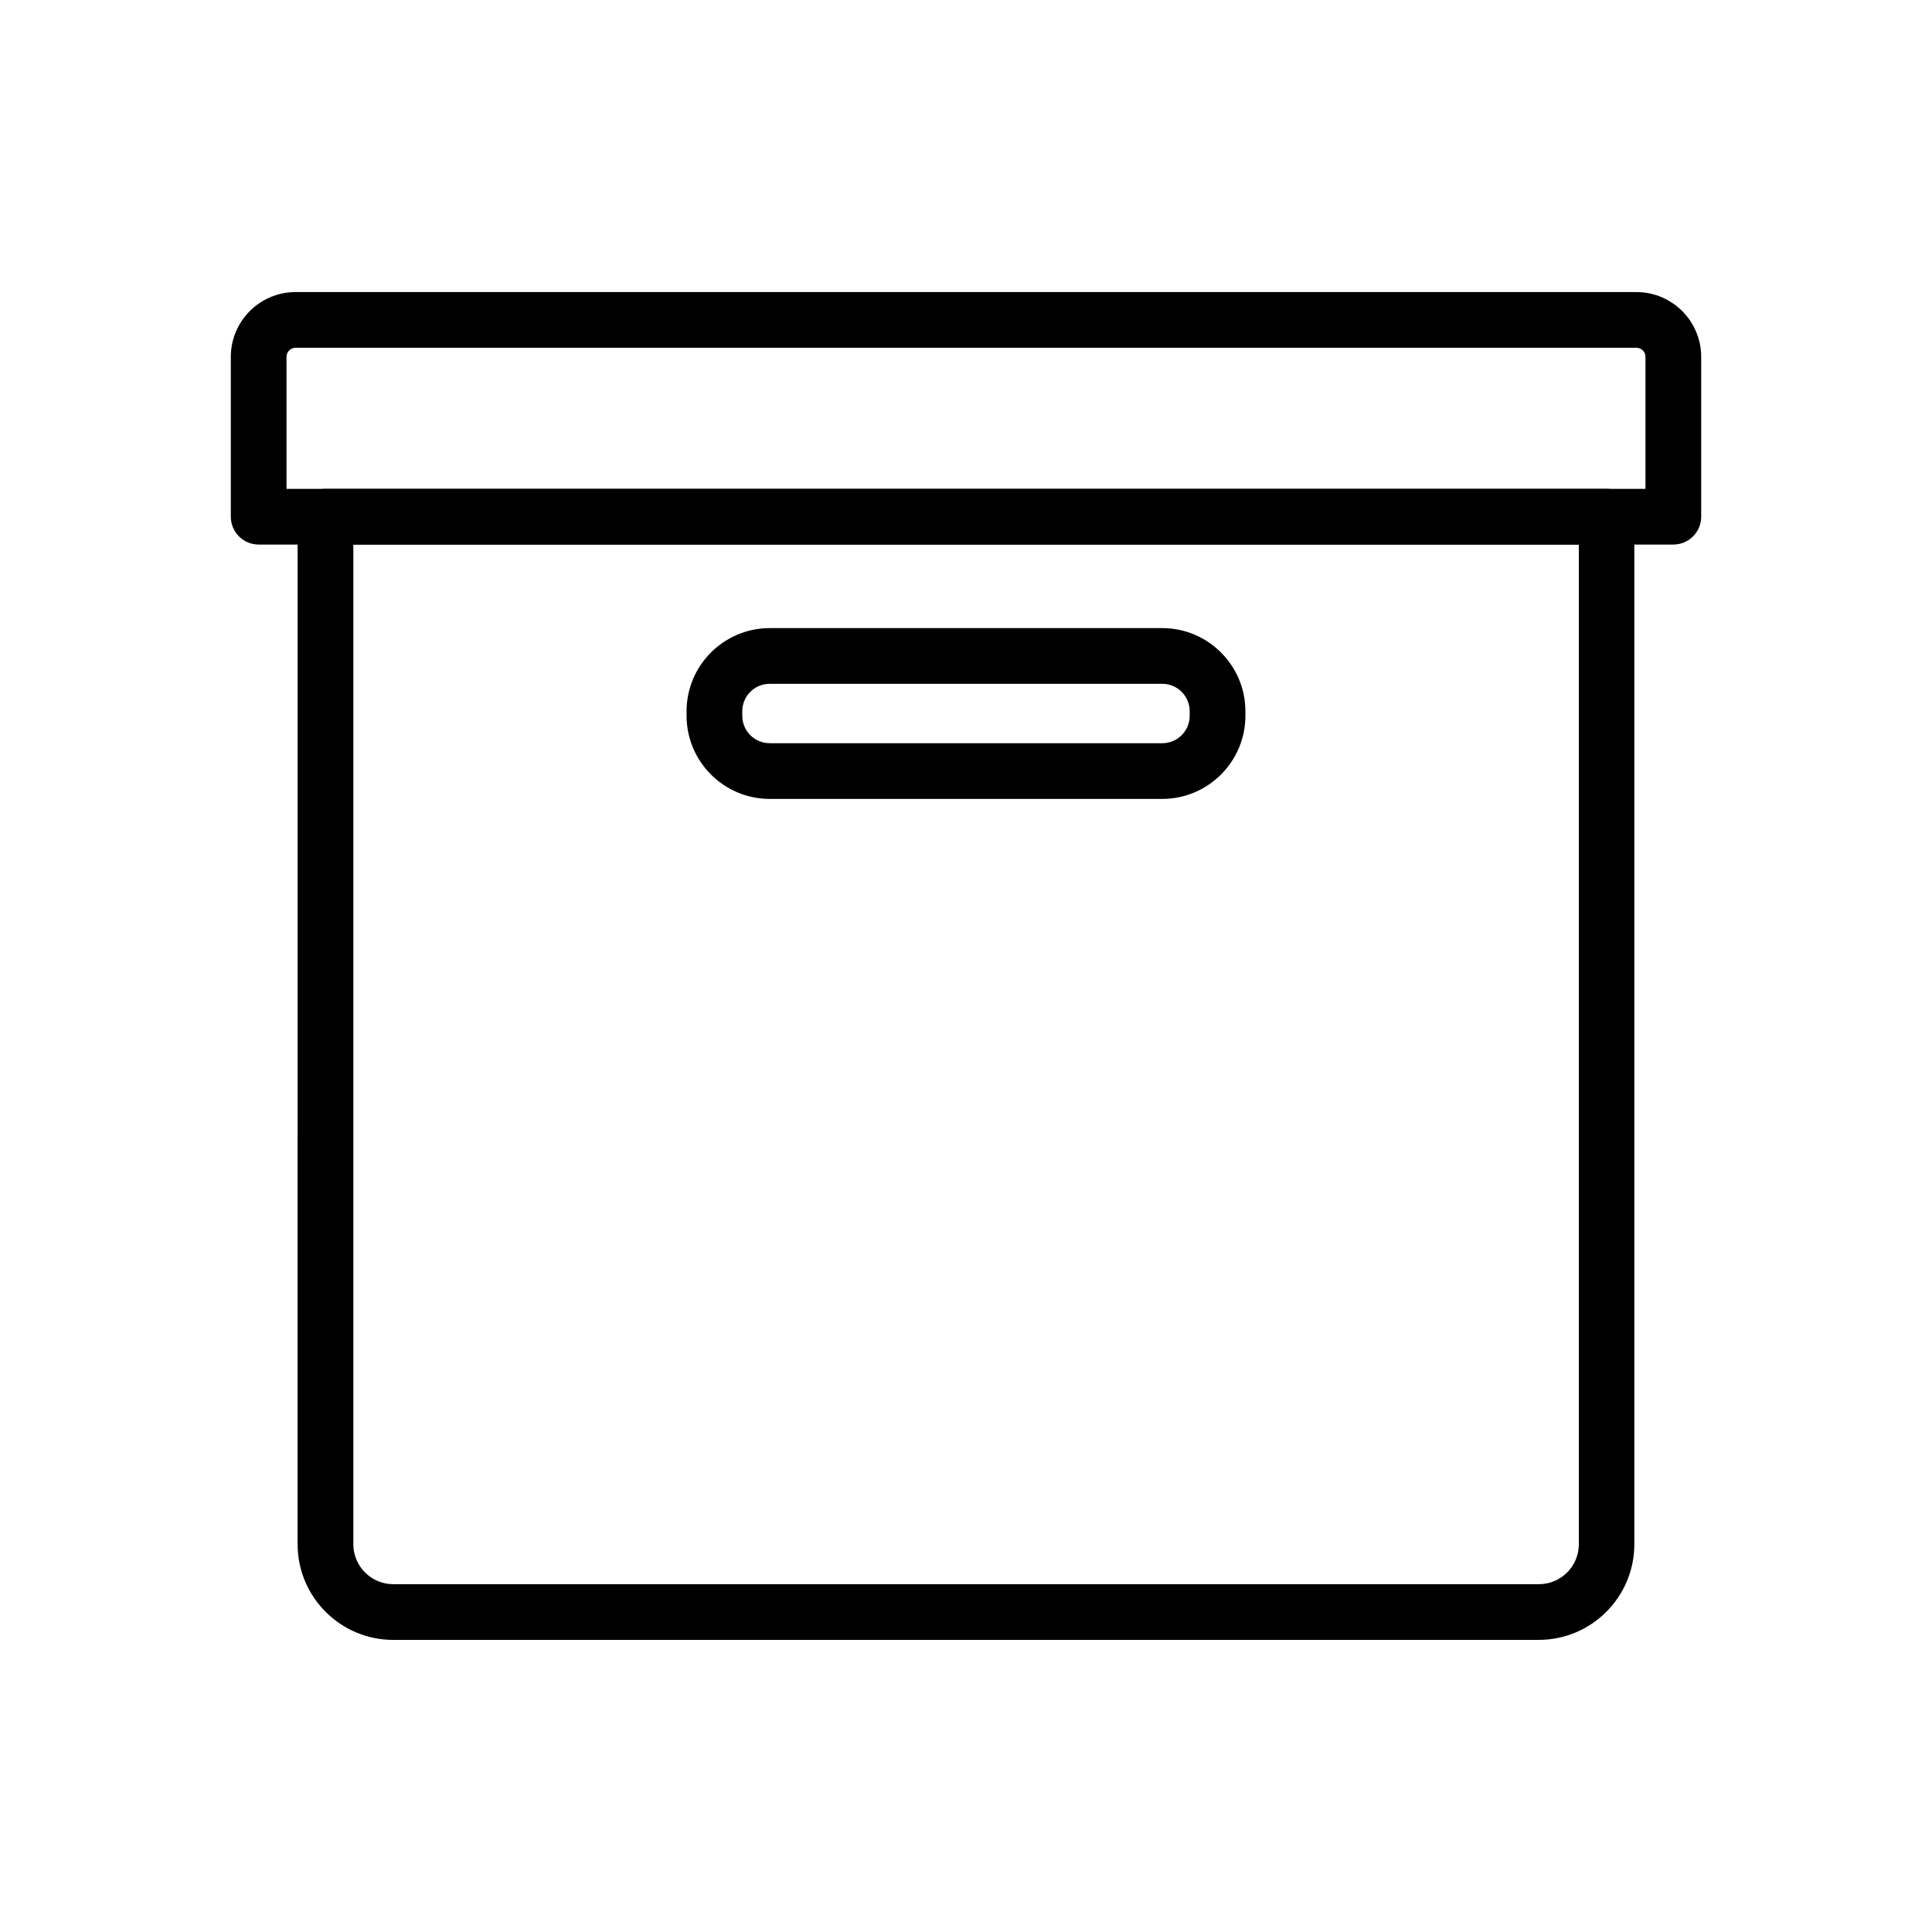
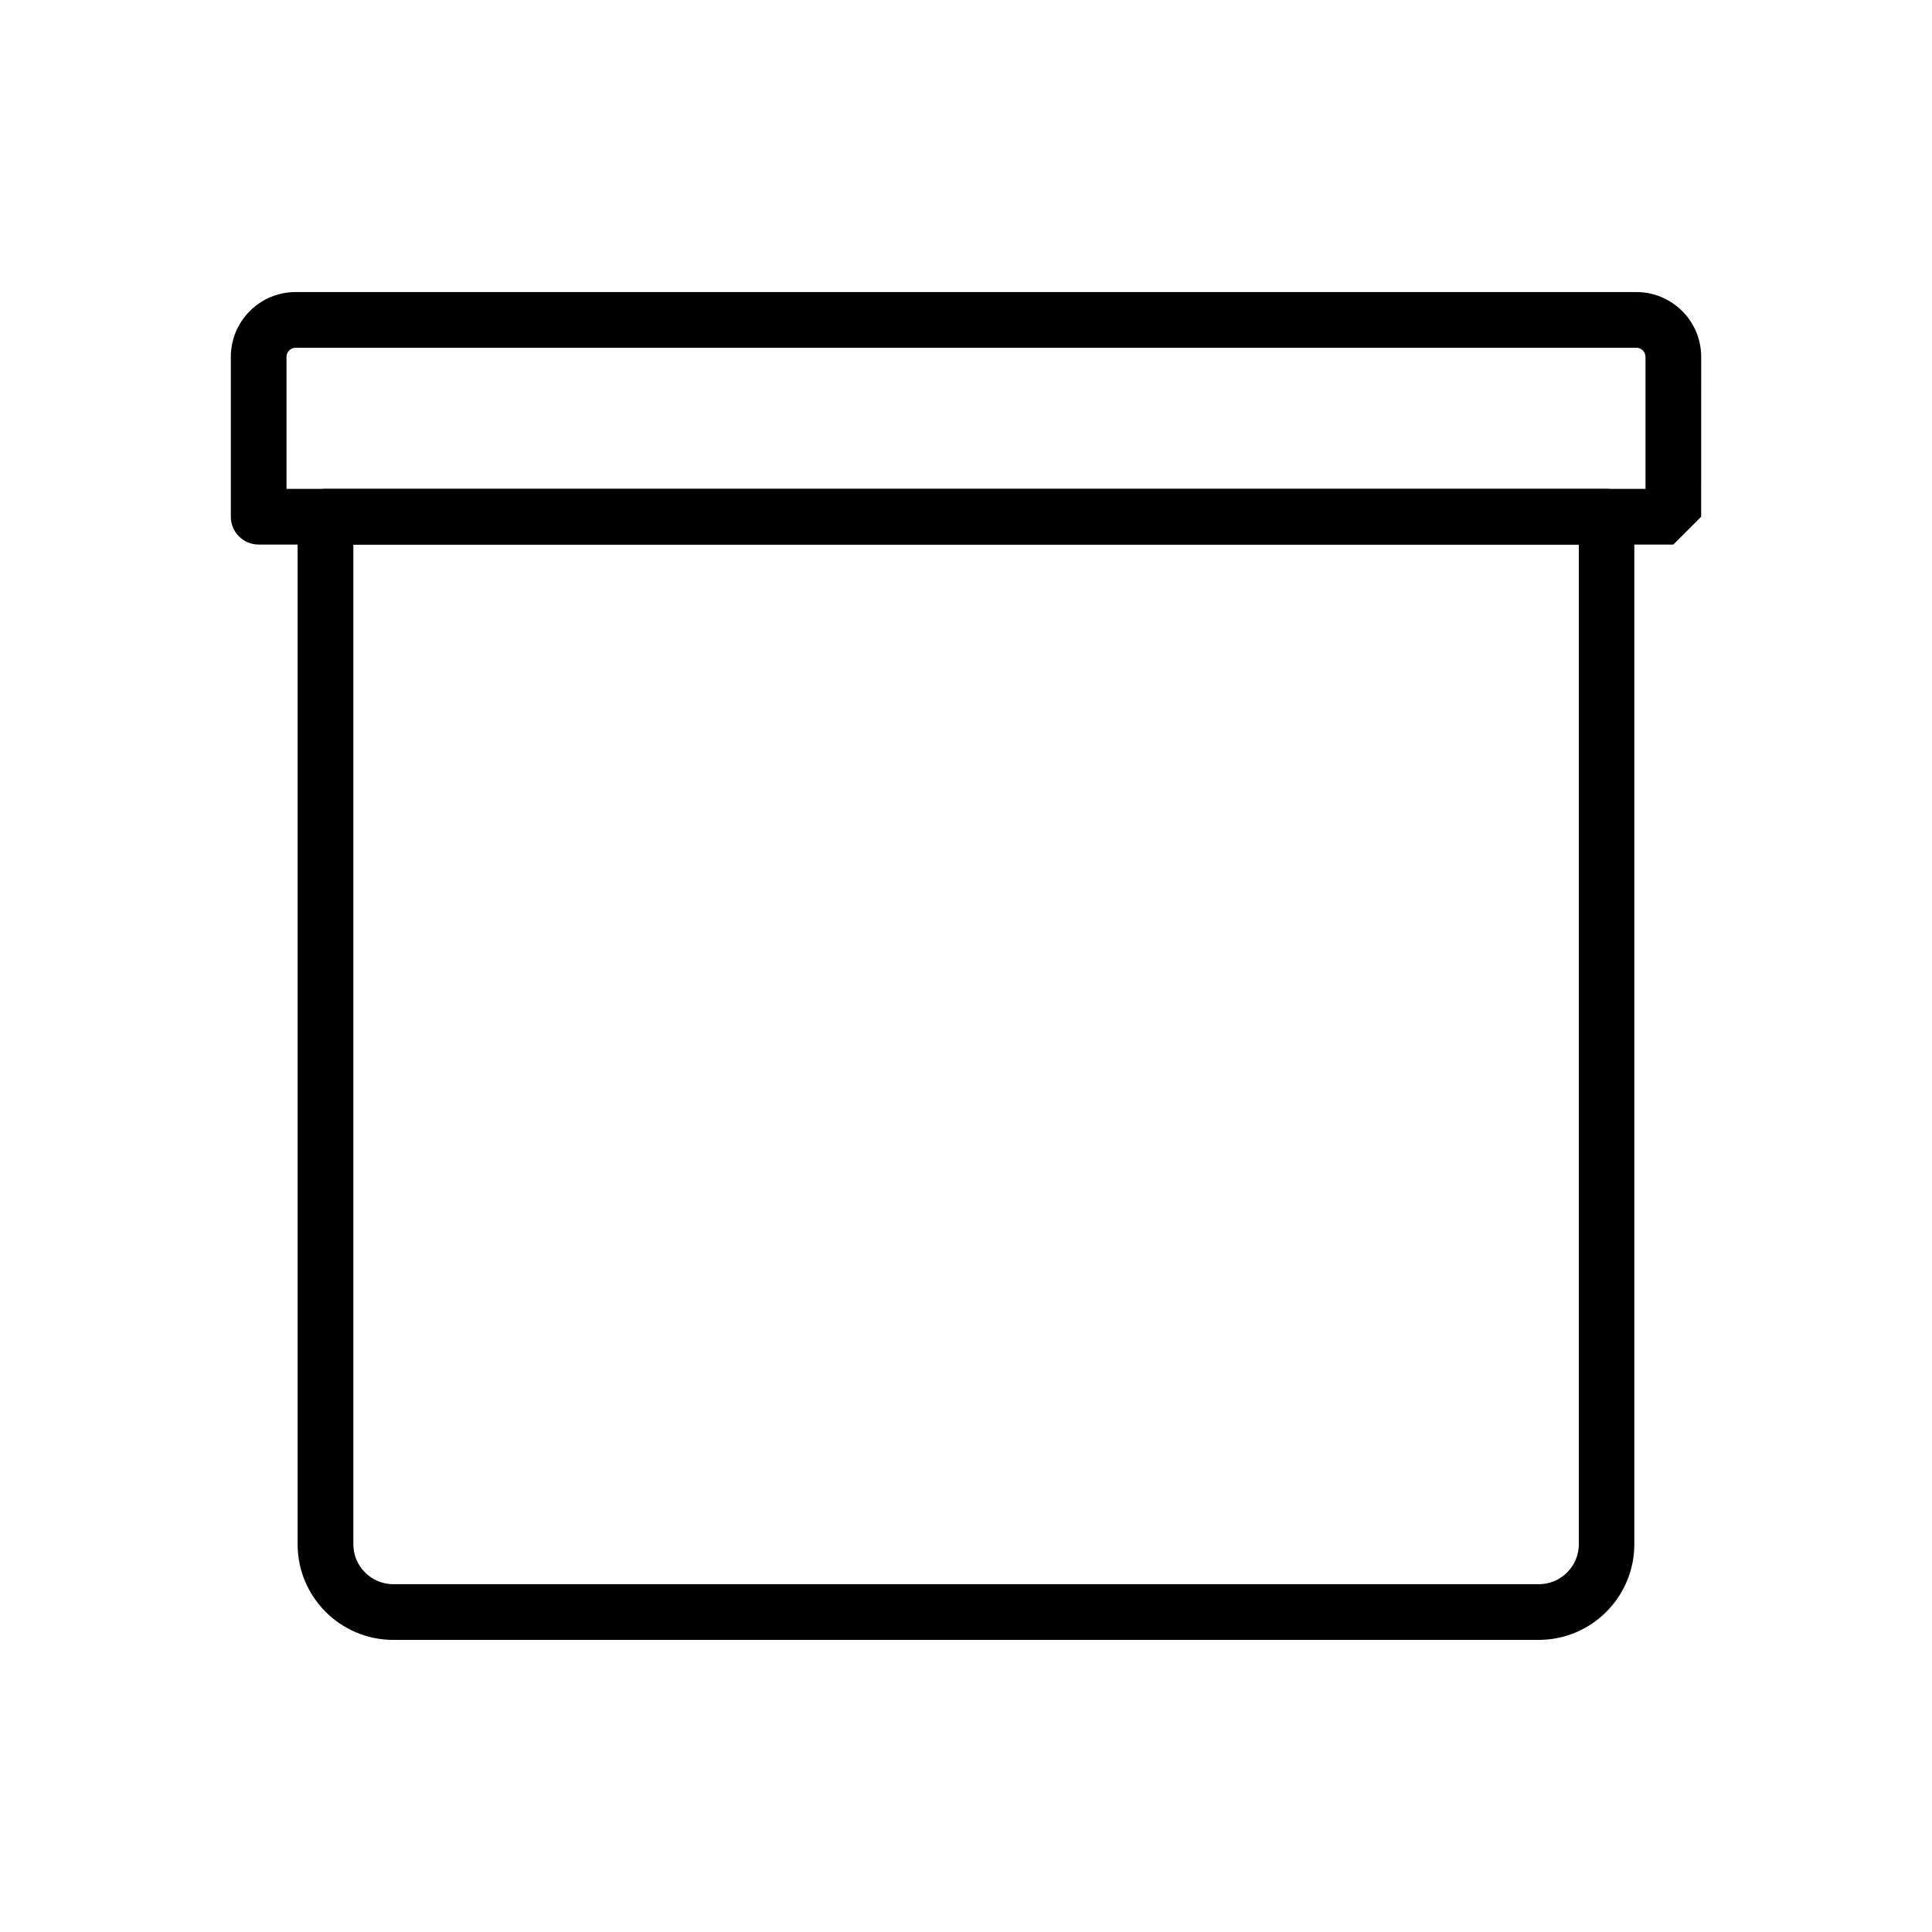
<svg xmlns="http://www.w3.org/2000/svg" fill="#000000" width="800px" height="800px" version="1.1" viewBox="144 144 512 512">
  <g>
    <path d="m551.78 578.59h-303.57c-13.973 0-25.34-11.367-25.34-25.34l0.004-272.32c0-4.082 3.297-7.379 7.379-7.379h339.48c4.082 0 7.379 3.297 7.379 7.379v272.32c0 13.973-11.363 25.336-25.336 25.336zm-314.14-290.28v264.94c0 5.805 4.723 10.578 10.578 10.578h303.61c5.805 0 10.578-4.723 10.578-10.578v-264.94z" />
-     <path d="m587.45 288.31h-374.9c-4.082 0-7.379-3.297-7.379-7.379v-42.359c0-9.445 7.676-17.172 17.172-17.172h355.32c9.445 0 17.172 7.676 17.172 17.172l-0.004 42.359c0 4.086-3.297 7.379-7.383 7.379zm-367.52-14.758h360.14v-34.98c0-1.328-1.082-2.41-2.41-2.41l-355.32-0.004c-1.328 0-2.41 1.082-2.41 2.41z" />
-     <path d="m452 355.72h-104.01c-12.152 0-22.043-9.891-22.043-22.043v-1.18c0-12.152 9.891-22.043 22.043-22.043h104.01c12.152 0 22.043 9.891 22.043 22.043v1.18c0 12.152-9.887 22.043-22.039 22.043zm-104.01-30.504c-4.035 0-7.281 3.246-7.281 7.281v1.18c0 4.035 3.246 7.281 7.281 7.281h104.01c4.035 0 7.281-3.246 7.281-7.281v-1.18c0-4.035-3.246-7.281-7.281-7.281z" />
+     <path d="m587.45 288.31h-374.9c-4.082 0-7.379-3.297-7.379-7.379v-42.359c0-9.445 7.676-17.172 17.172-17.172h355.32c9.445 0 17.172 7.676 17.172 17.172l-0.004 42.359zm-367.52-14.758h360.14v-34.98c0-1.328-1.082-2.41-2.41-2.41l-355.32-0.004c-1.328 0-2.41 1.082-2.41 2.41z" />
  </g>
</svg>